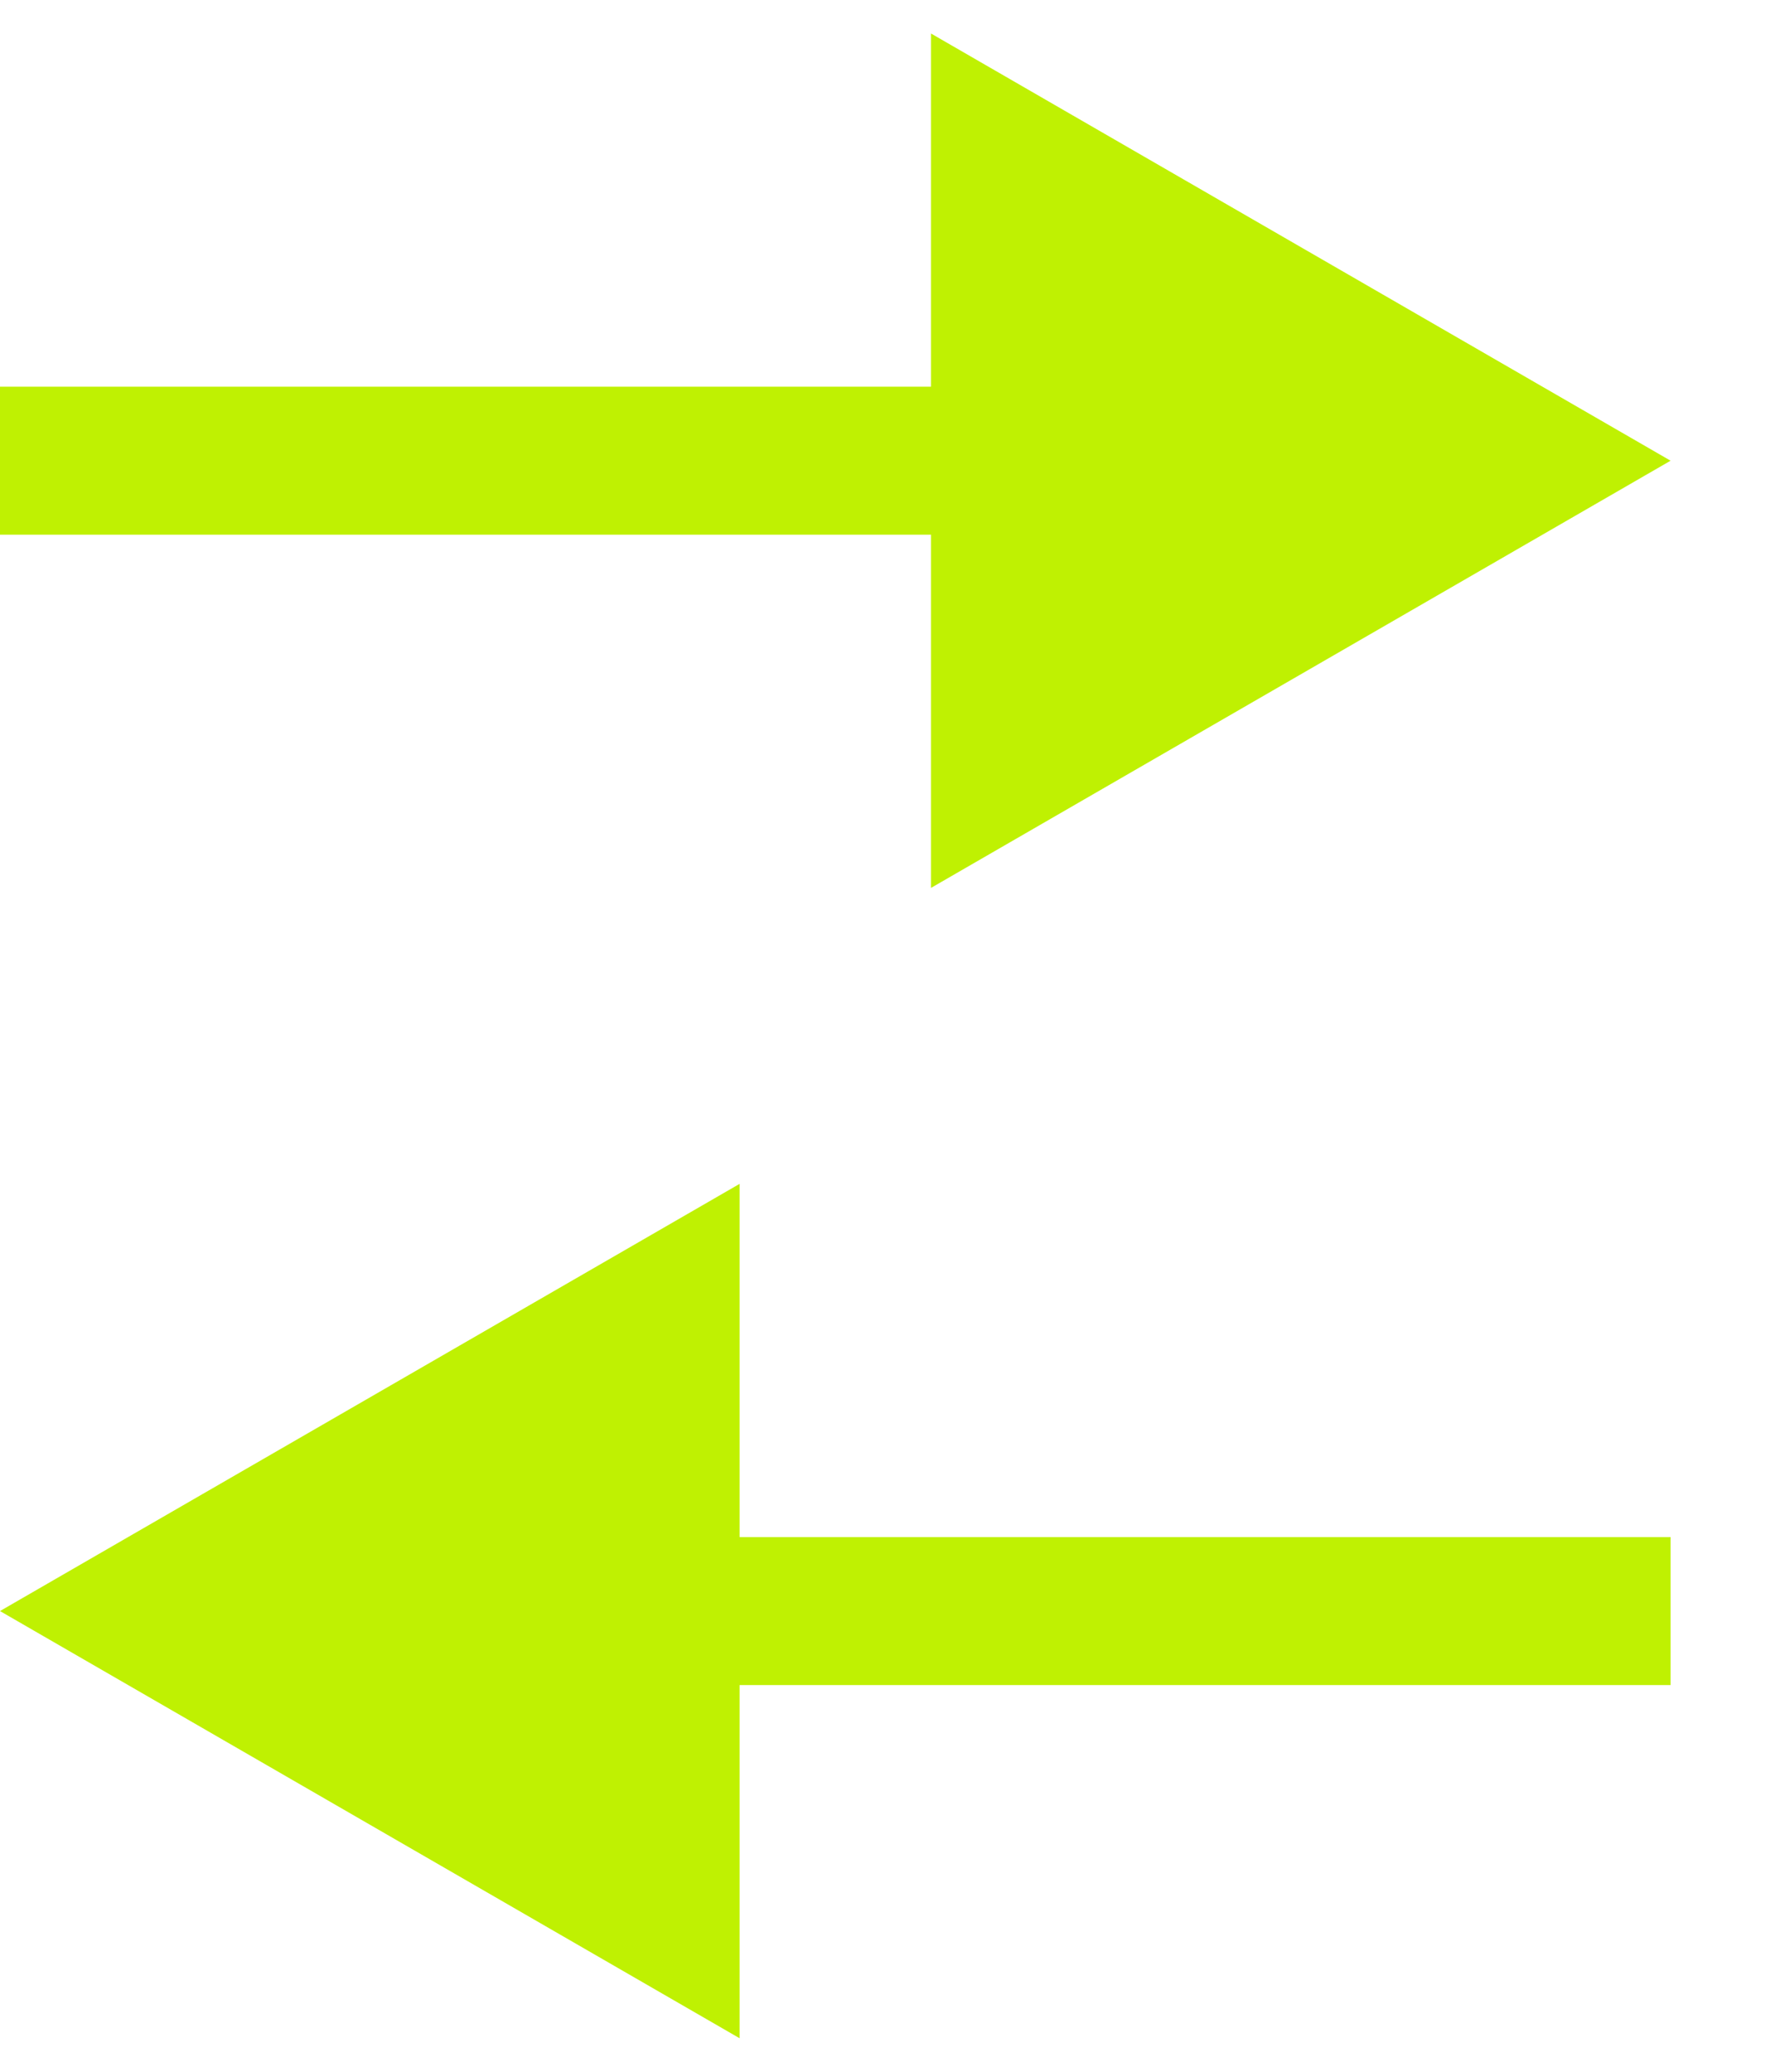
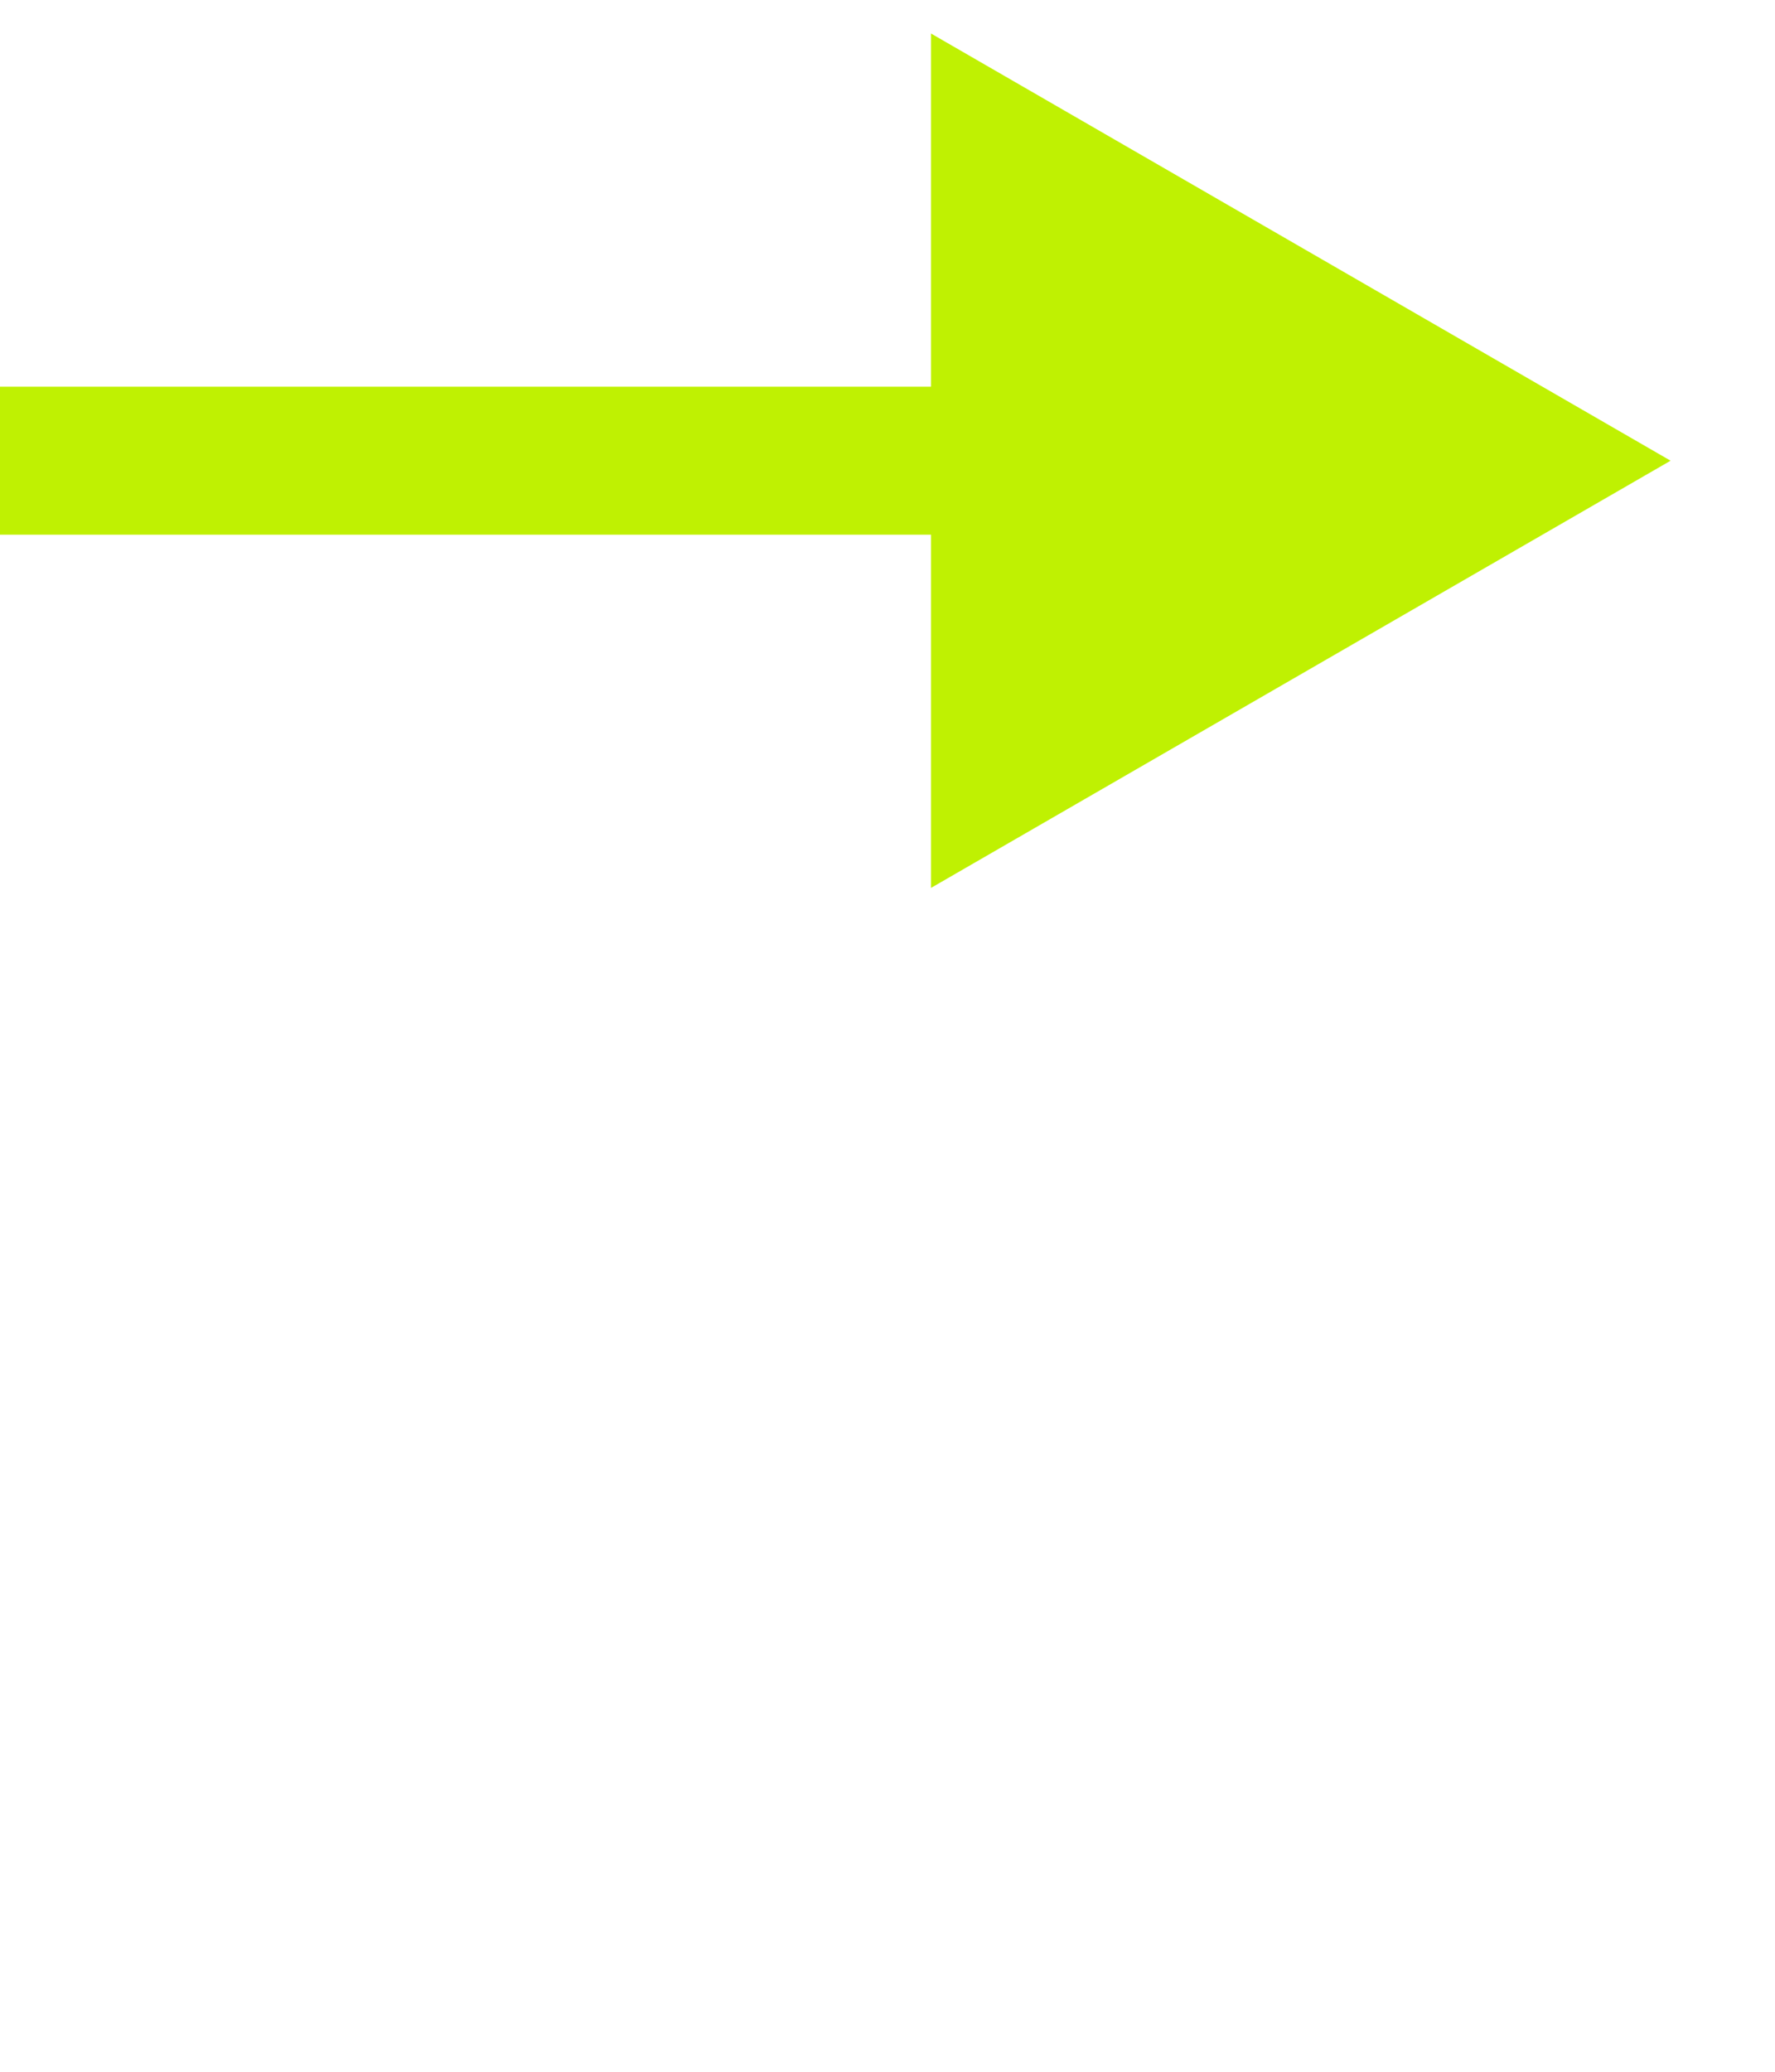
<svg xmlns="http://www.w3.org/2000/svg" width="48" height="56" viewBox="0 0 48 56" fill="none">
-   <path d="M45.176 12.453L25.177 0.906V24L45.176 12.453ZM0 14.453H27.177V10.453H0V14.453Z" fill="#BFF102" />
-   <path d="M0 43.547L20 55.094V32L0 43.547ZM18 45.547H45.176V41.547H18V45.547Z" fill="#BFF102" />
+   <path d="M45.176 12.453L25.177 0.906V24L45.176 12.453M0 14.453H27.177V10.453H0V14.453Z" fill="#BFF102" />
</svg>